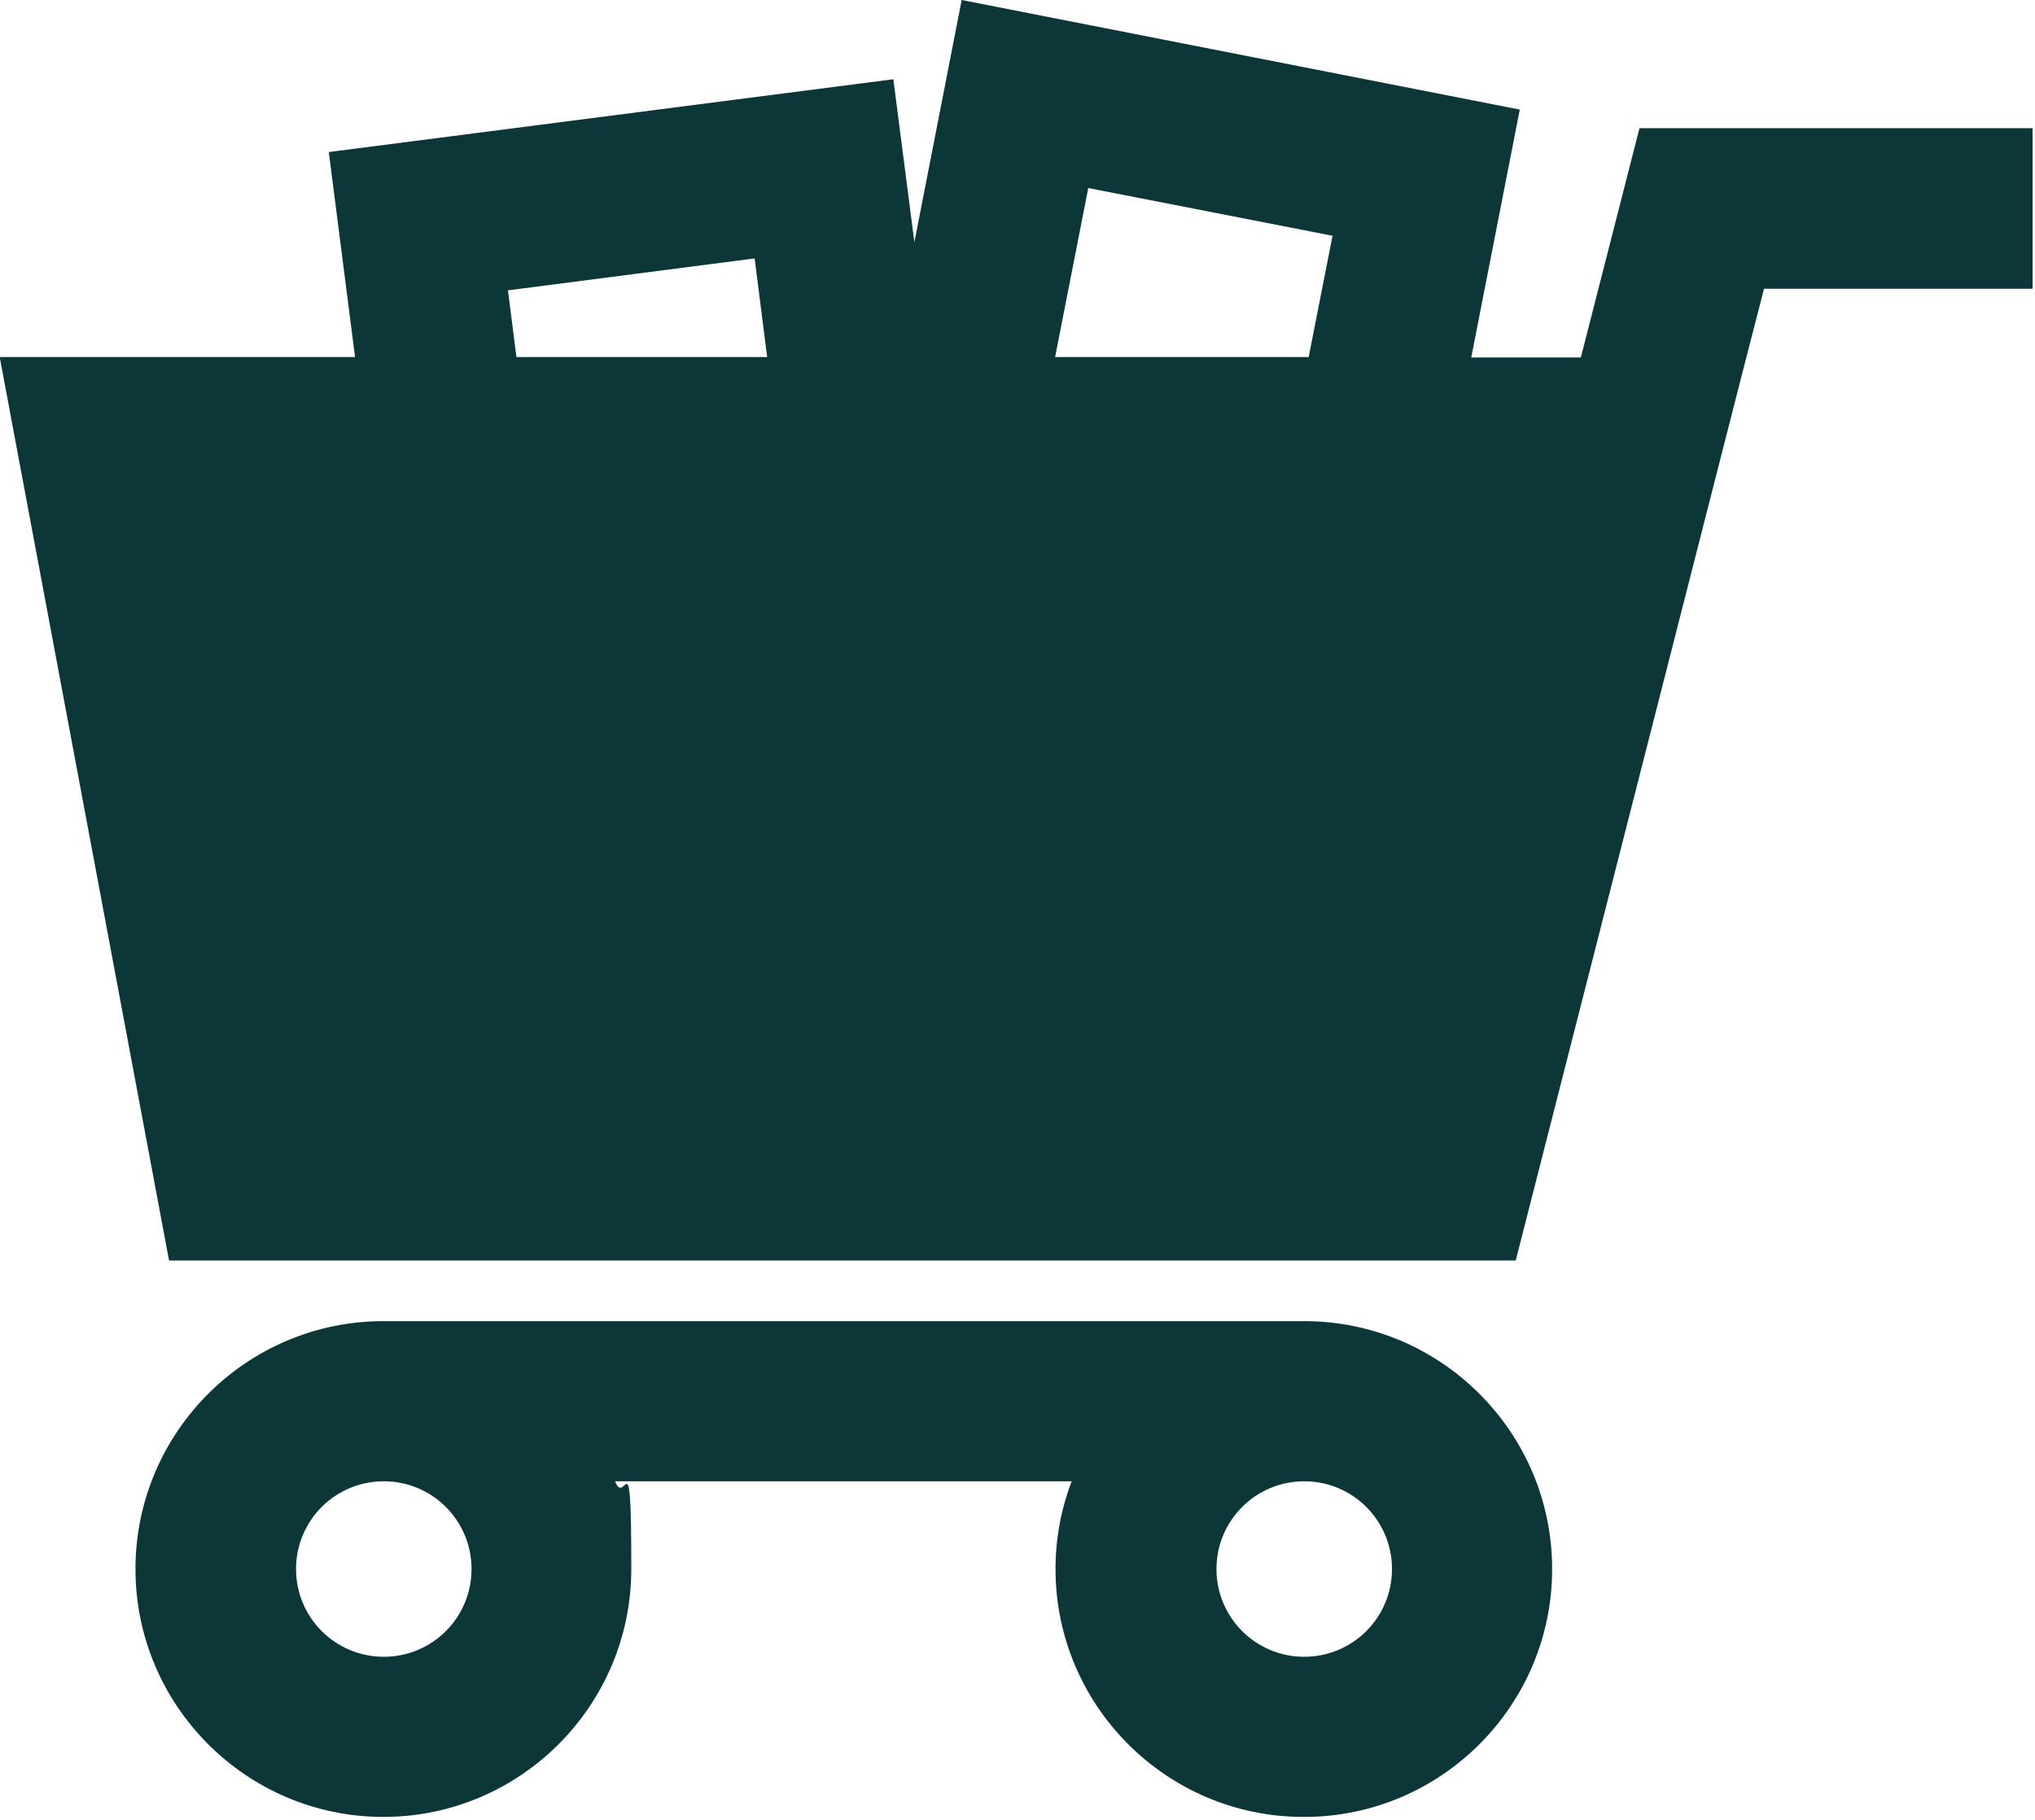
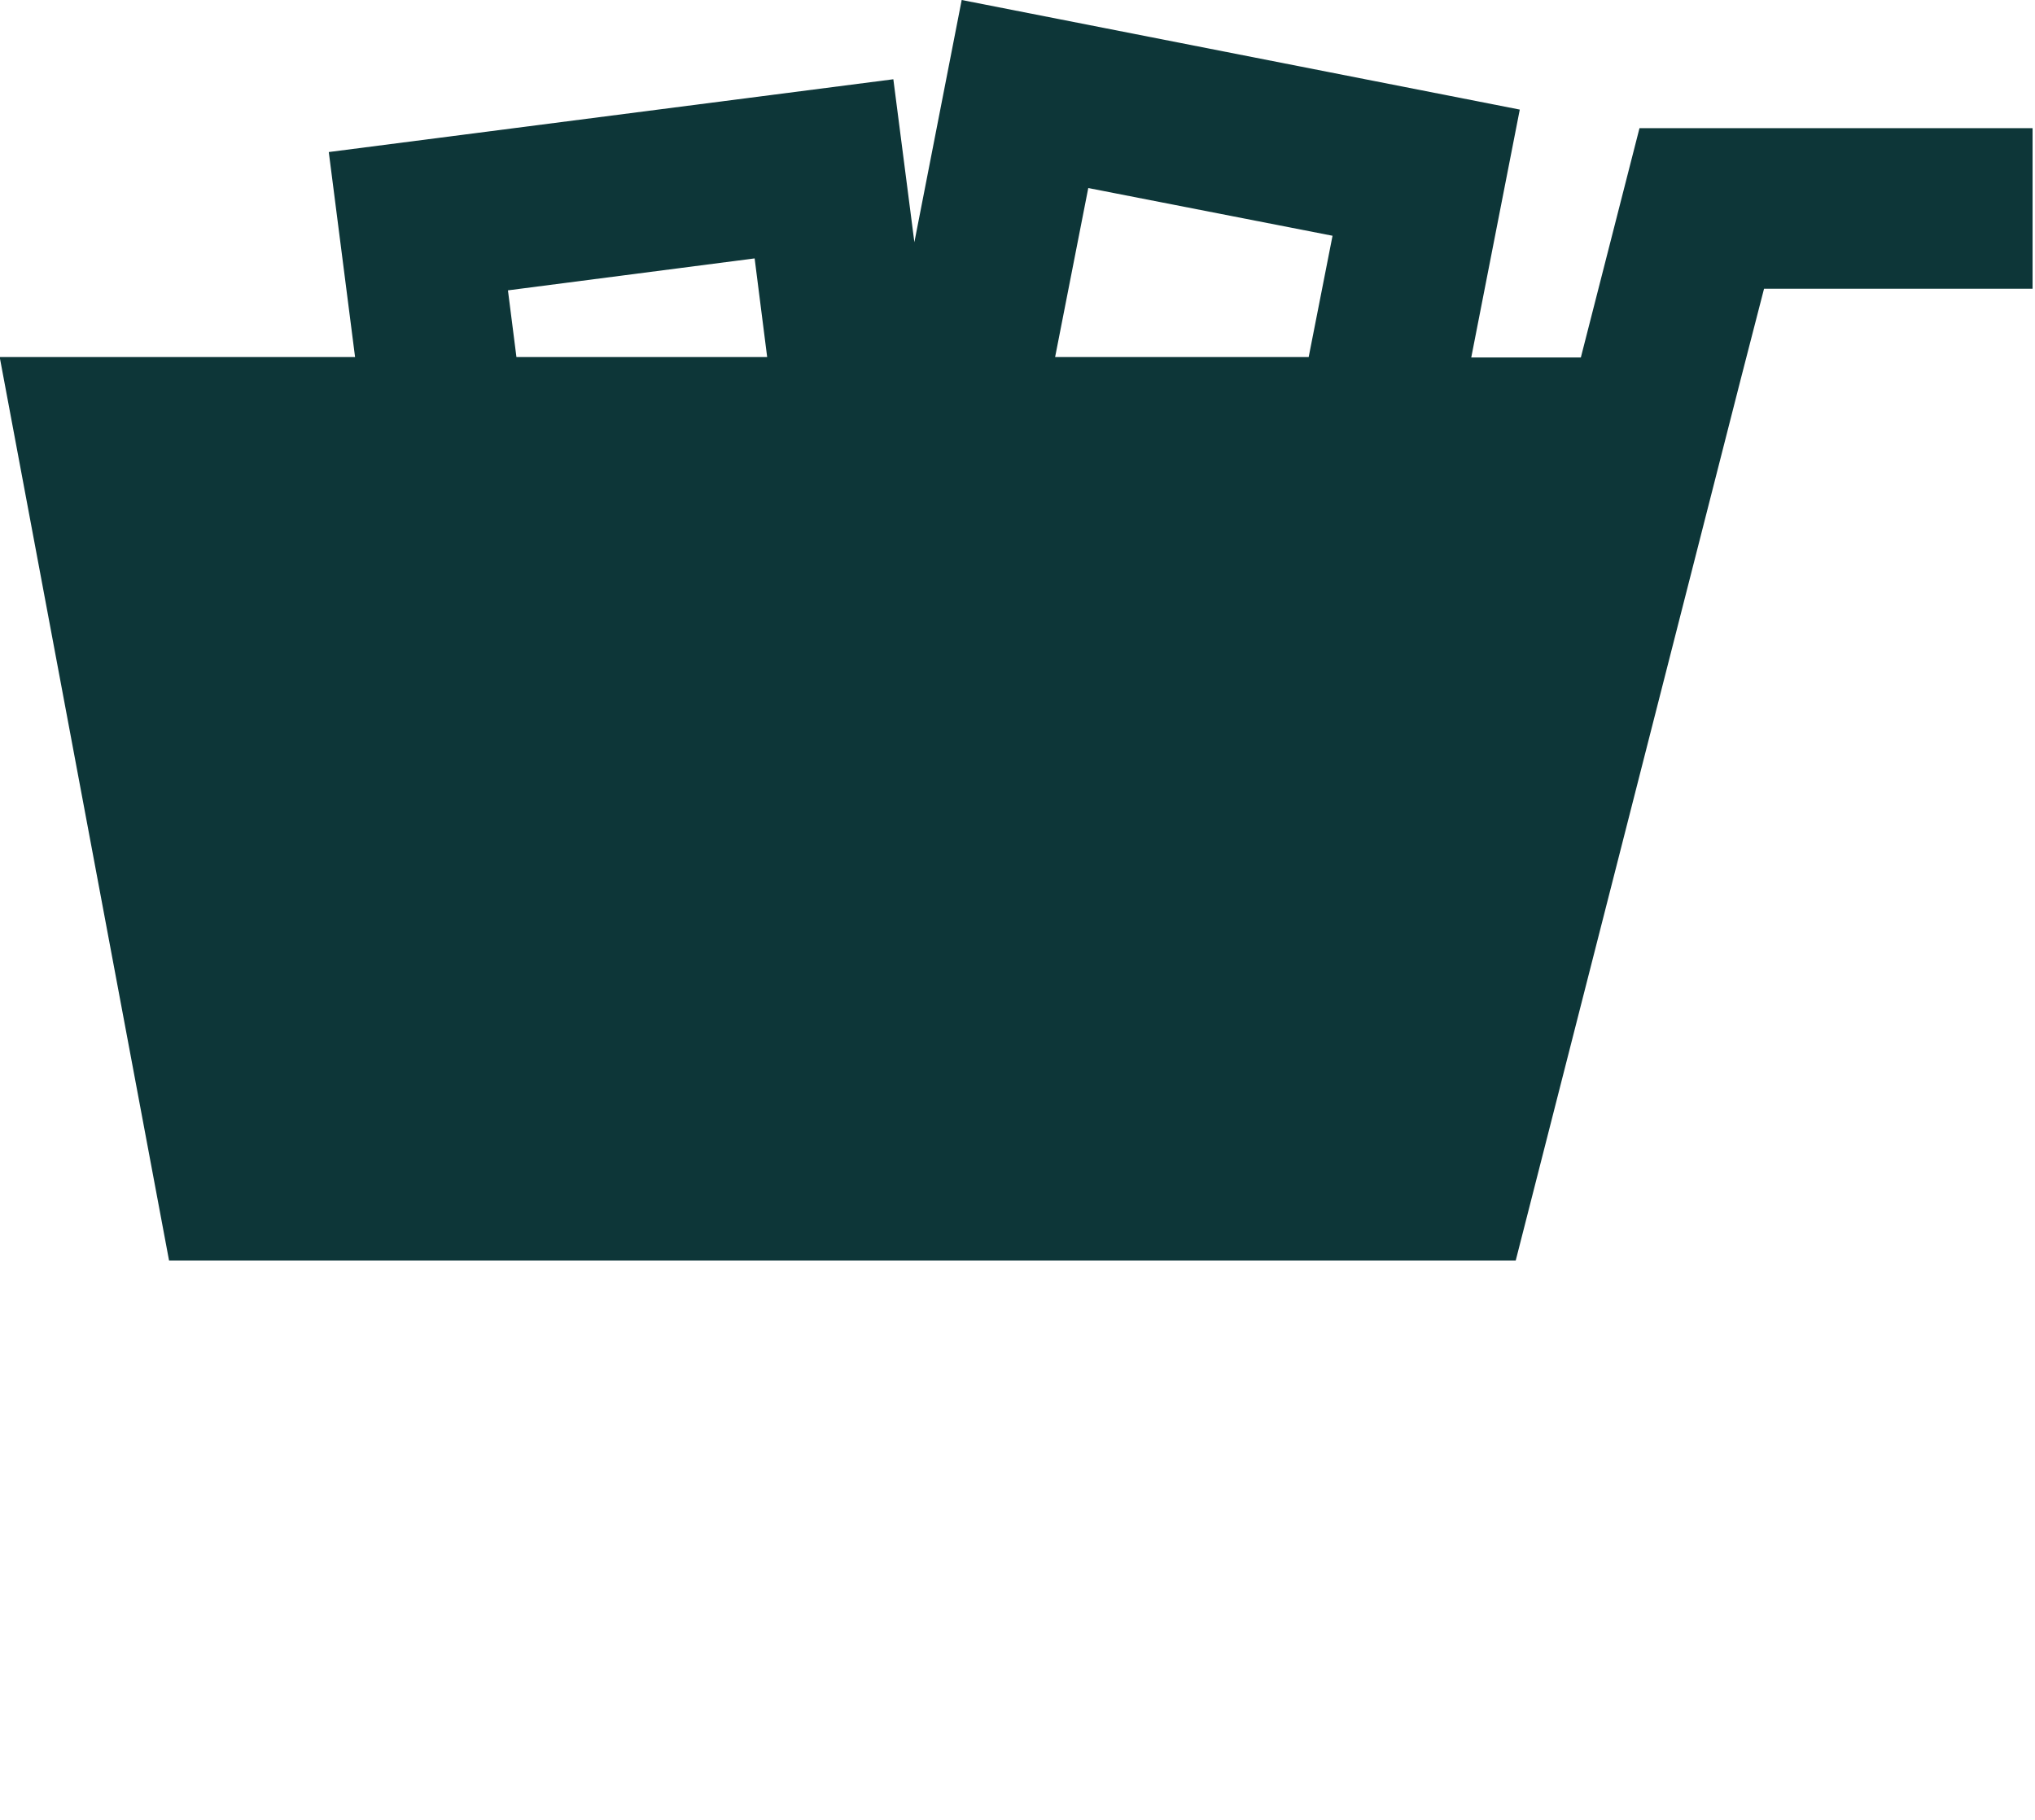
<svg xmlns="http://www.w3.org/2000/svg" id="Layer_1" version="1.1" viewBox="0 0 503.2 450">
  <defs>
    <style>
      .st0 {
        fill: #0d3638;
      }
    </style>
  </defs>
  <path class="st0" d="M127.7,88.3l-2.1-16.5,61-7.9,3.1,24.4h-62.1ZM260.9,88.3l8.2-41.8,60.4,11.8-5.9,30h-62.7ZM237.8,0l-11.7,59.9-5.2-40.3-139.6,18,6.5,50.7H0s0,.4,0,.4l41.8,223h333l55.6-217.8,5.8-22.5h66.4V31.7h-97.2l-14.5,56.7h-27.1s12-61.3,12-61.3L237.8,0Z" />
-   <path class="st0" d="M322.5,449.3c33.8,0,61.3-27.5,61.3-61.3s-27.5-61.3-61.3-61.3H94.8c-33.8,0-61.3,27.5-61.3,61.3s27.5,61.3,61.3,61.3,61.3-27.5,61.3-61.3-1.4-15-4-21.7h112.9c-2.6,6.8-4,14.1-4,21.7,0,33.8,27.5,61.3,61.3,61.3M116.6,388c0,12-9.7,21.7-21.7,21.7s-21.7-9.7-21.7-21.7,9.7-21.7,21.7-21.7,21.7,9.7,21.7,21.7M344.2,388c0,12-9.7,21.7-21.7,21.7s-21.7-9.7-21.7-21.7,9.7-21.7,21.7-21.7,21.7,9.7,21.7,21.7" />
</svg>